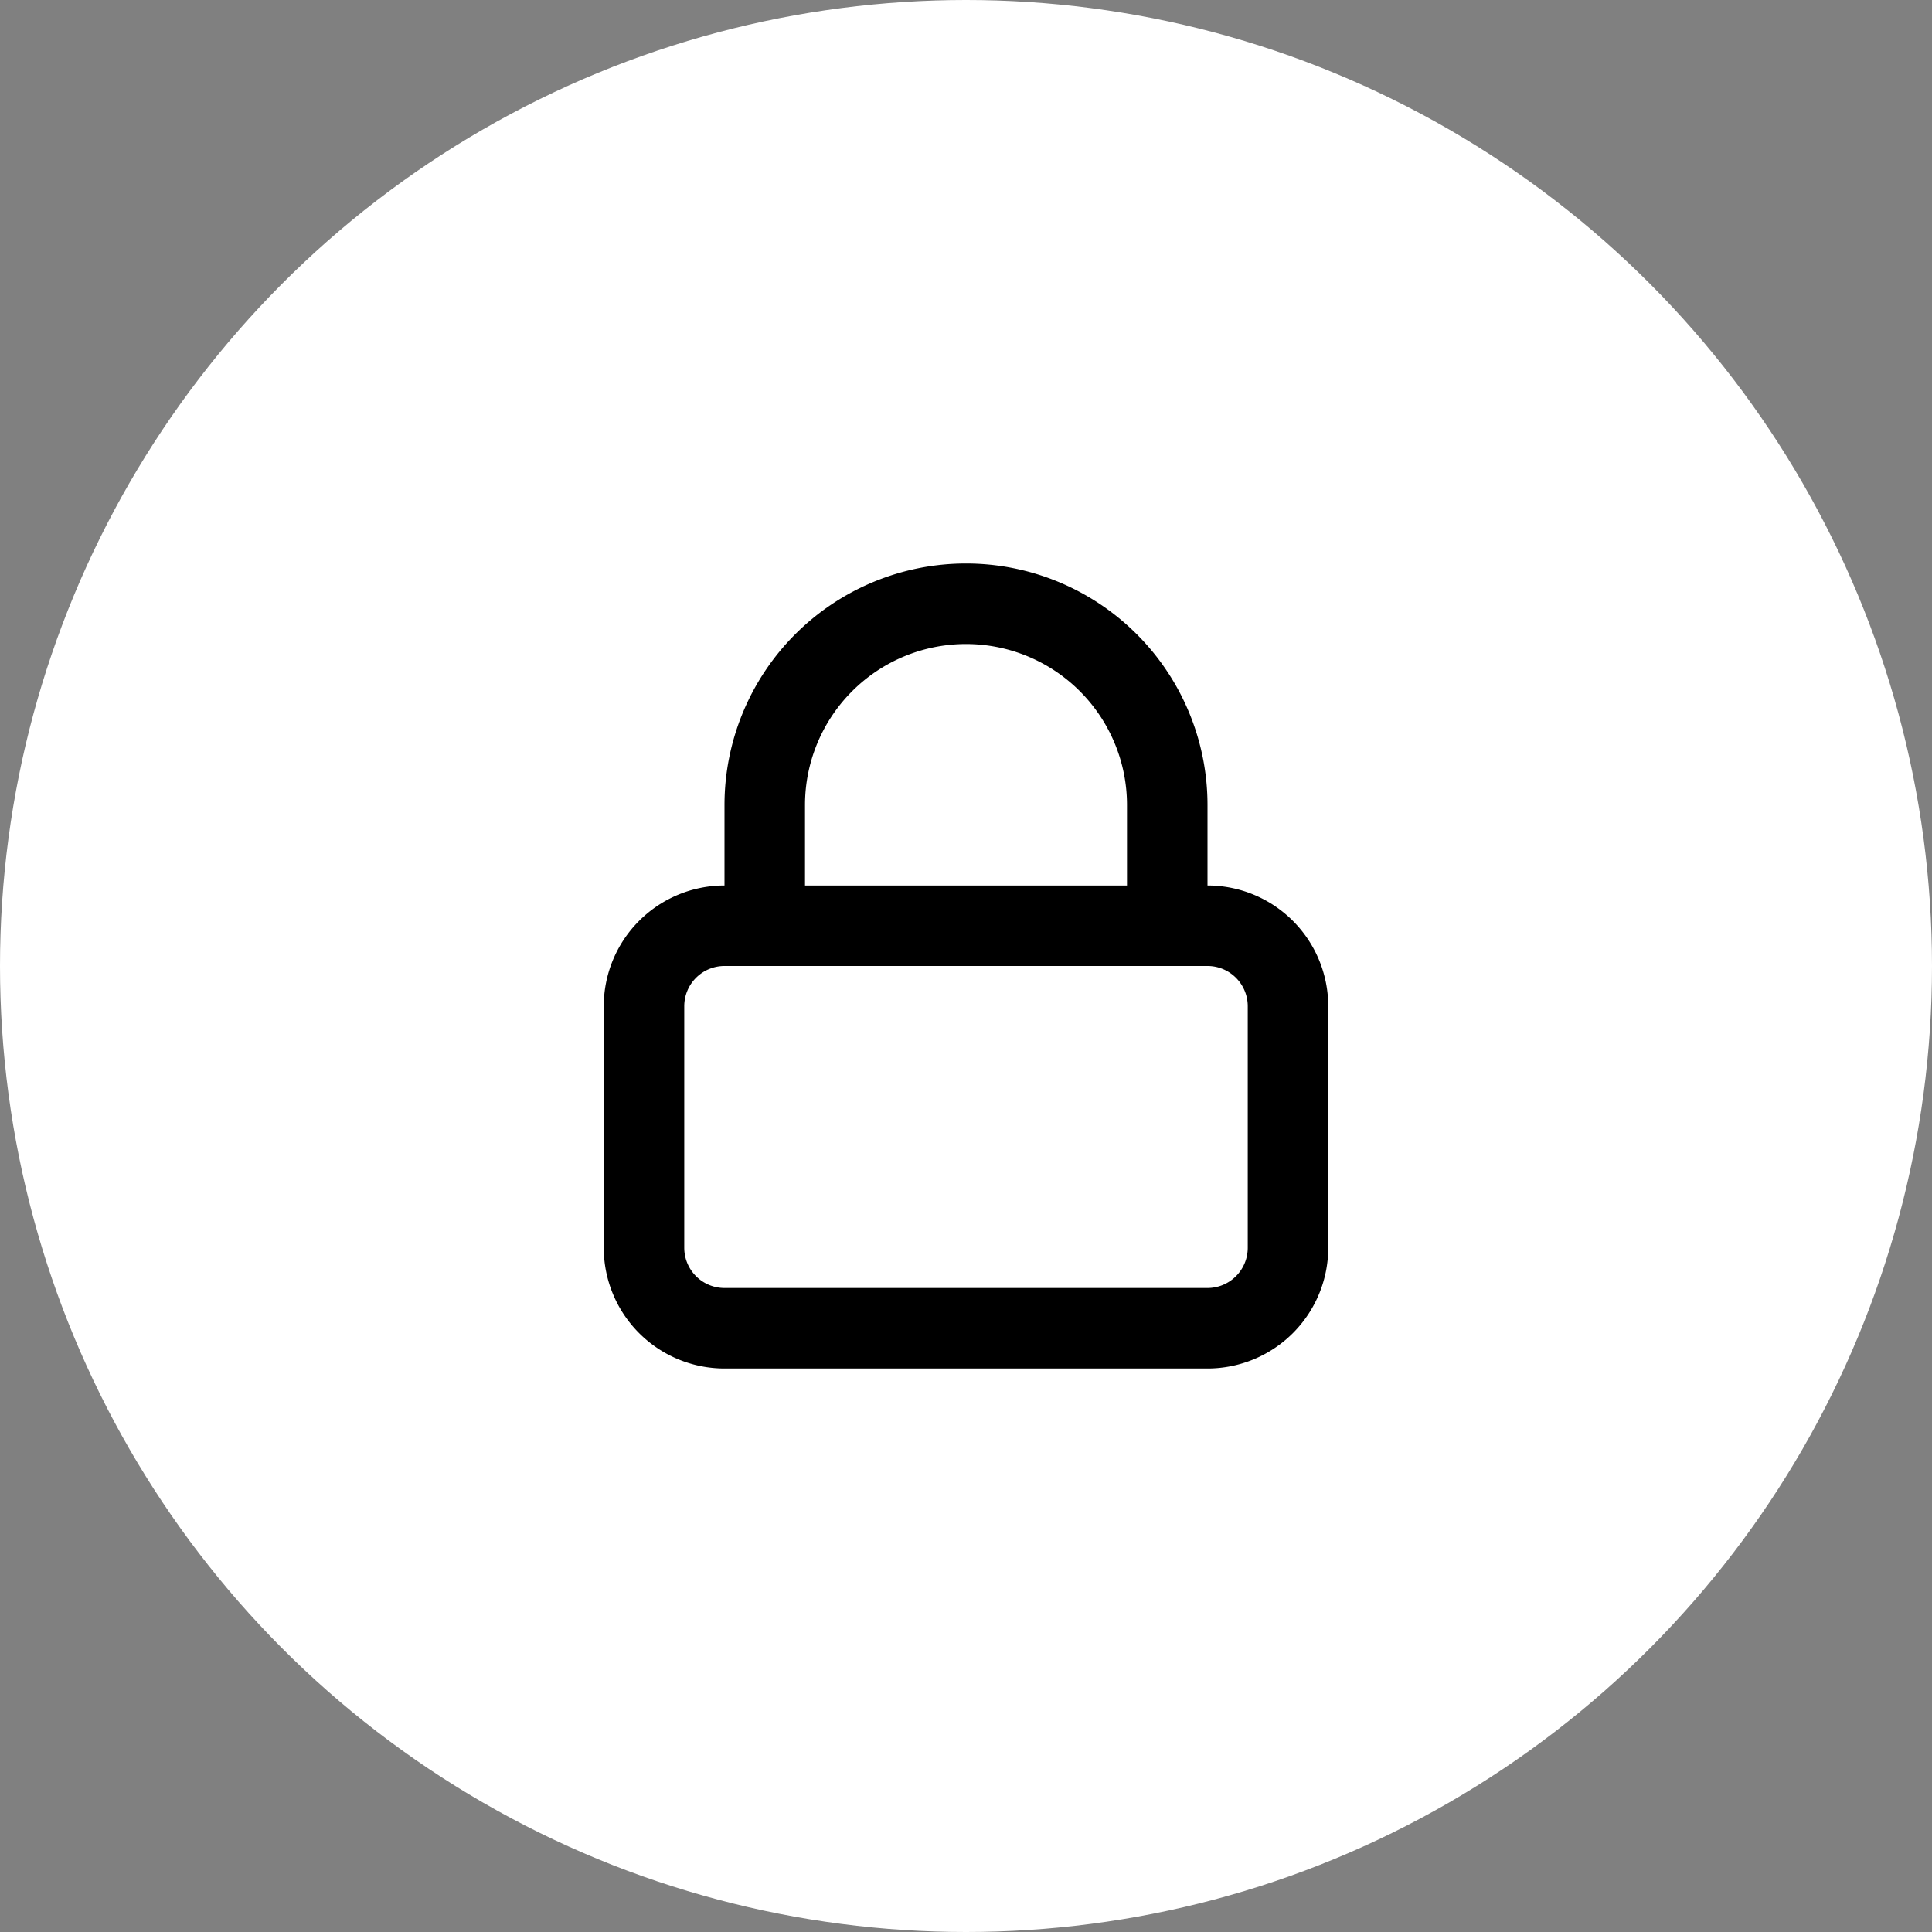
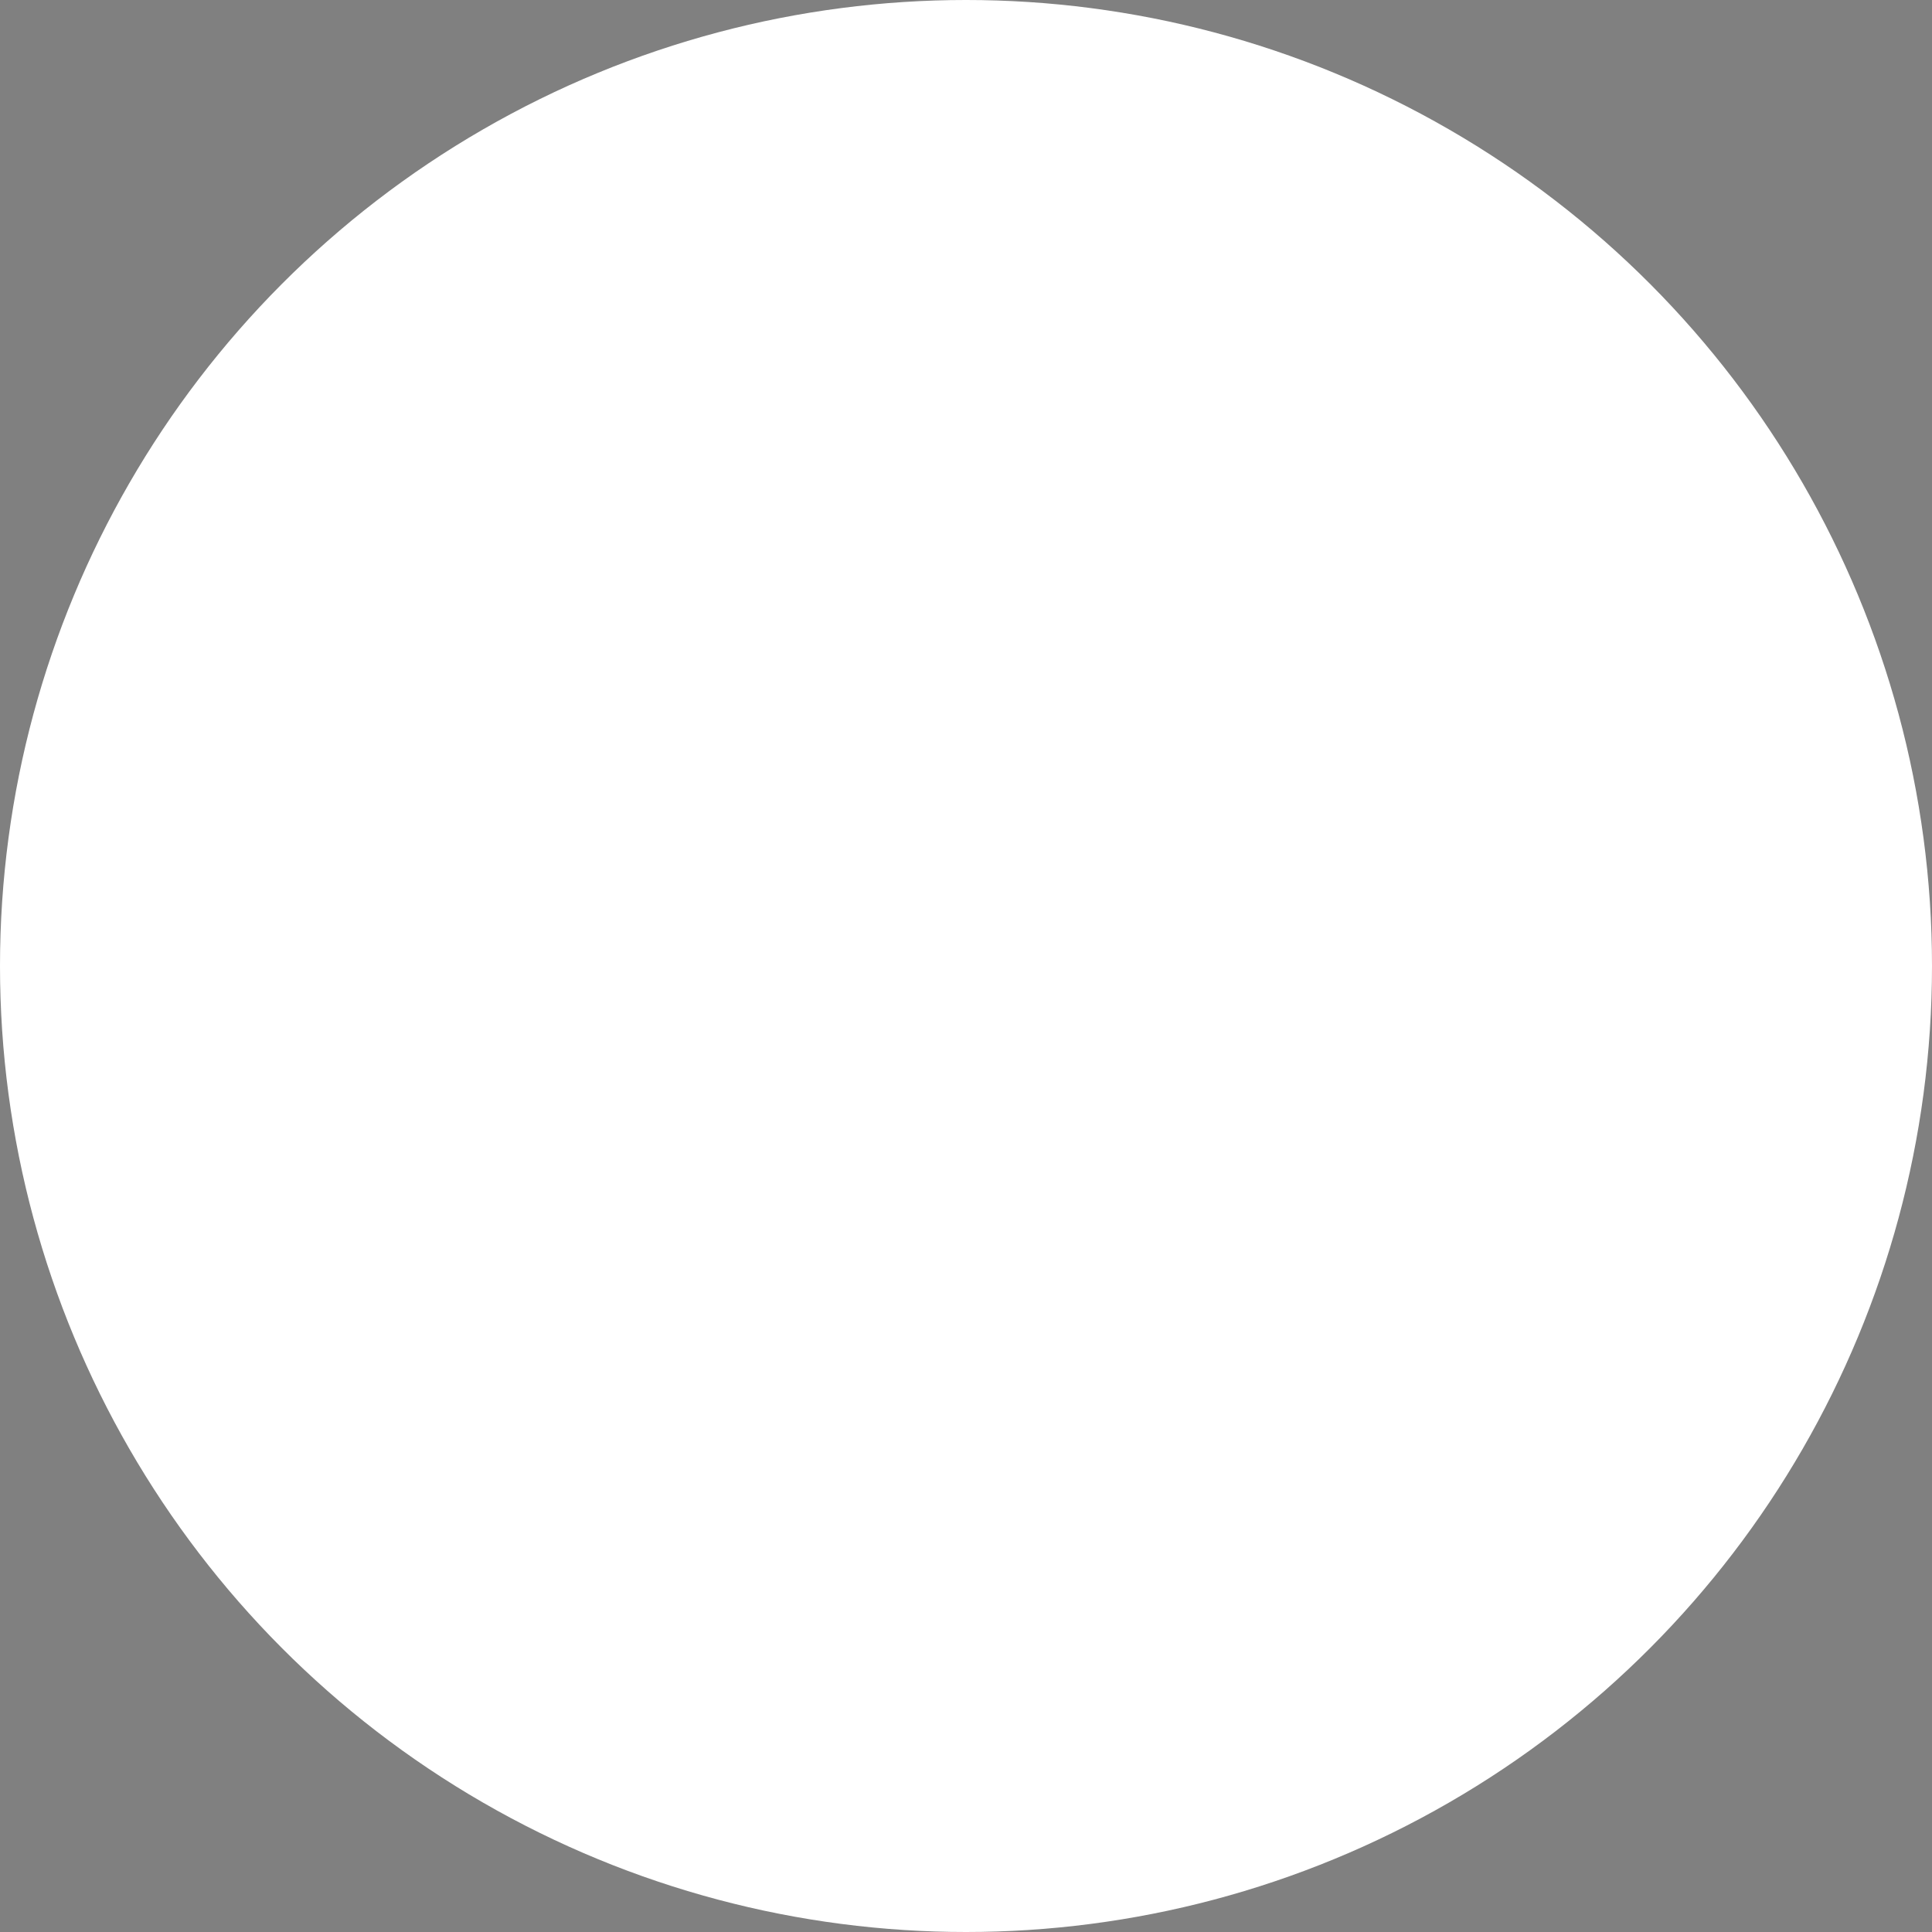
<svg xmlns="http://www.w3.org/2000/svg" width="48" height="48" viewBox="0 0 48 48" fill="none">
  <rect x="0" y="0" width="48" height="48" fill="#808080" stroke="none" />
  <circle cx="24" cy="24" r="24" fill="#fff" />
-   <path fill-rule="evenodd" clip-rule="evenodd" d="M18 22v-2a6 6 0 1 1 12 0v2a3 3 0 0 1 3 3v6a3 3 0 0 1-3 3H18a3 3 0 0 1-3-3v-6a3 3 0 0 1 3-3Zm3.172-4.828A4 4 0 0 1 28 20v2h-8v-2a4 4 0 0 1 1.172-2.828ZM18 24a1 1 0 0 0-1 1v6a1 1 0 0 0 1 1h12a1 1 0 0 0 1-1v-6a1 1 0 0 0-1-1H18Z" fill="#000" />
</svg>